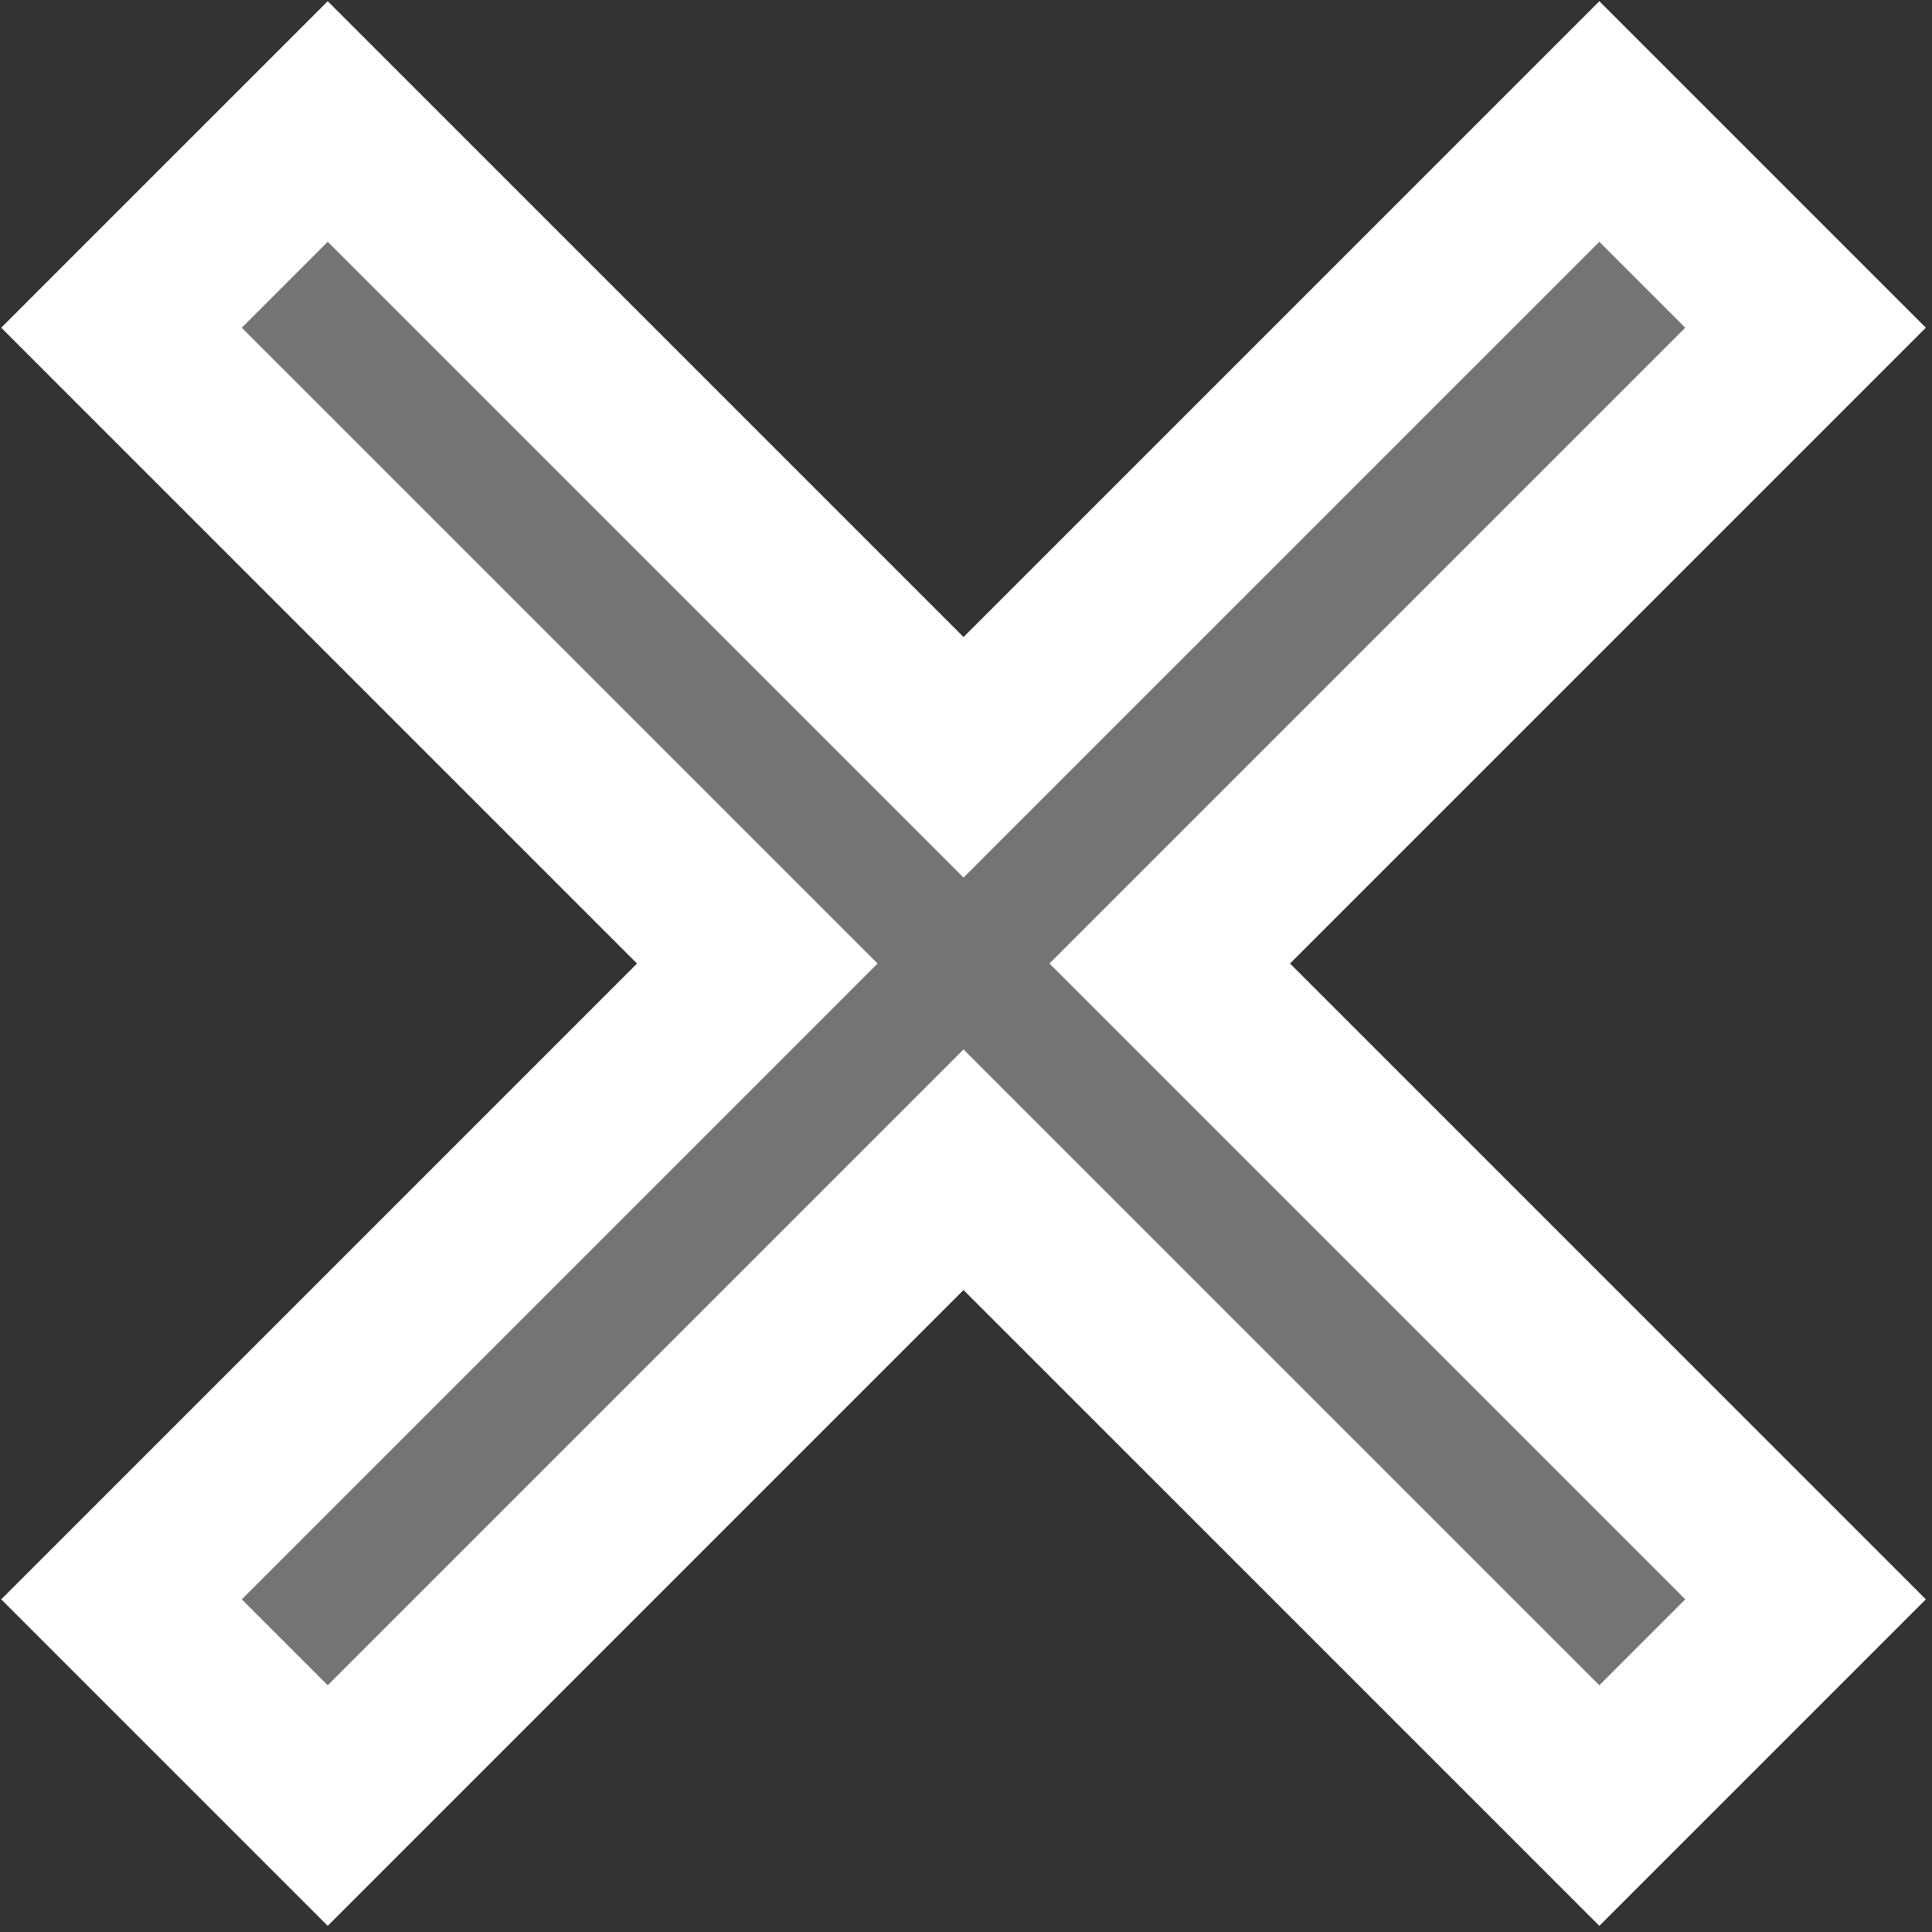
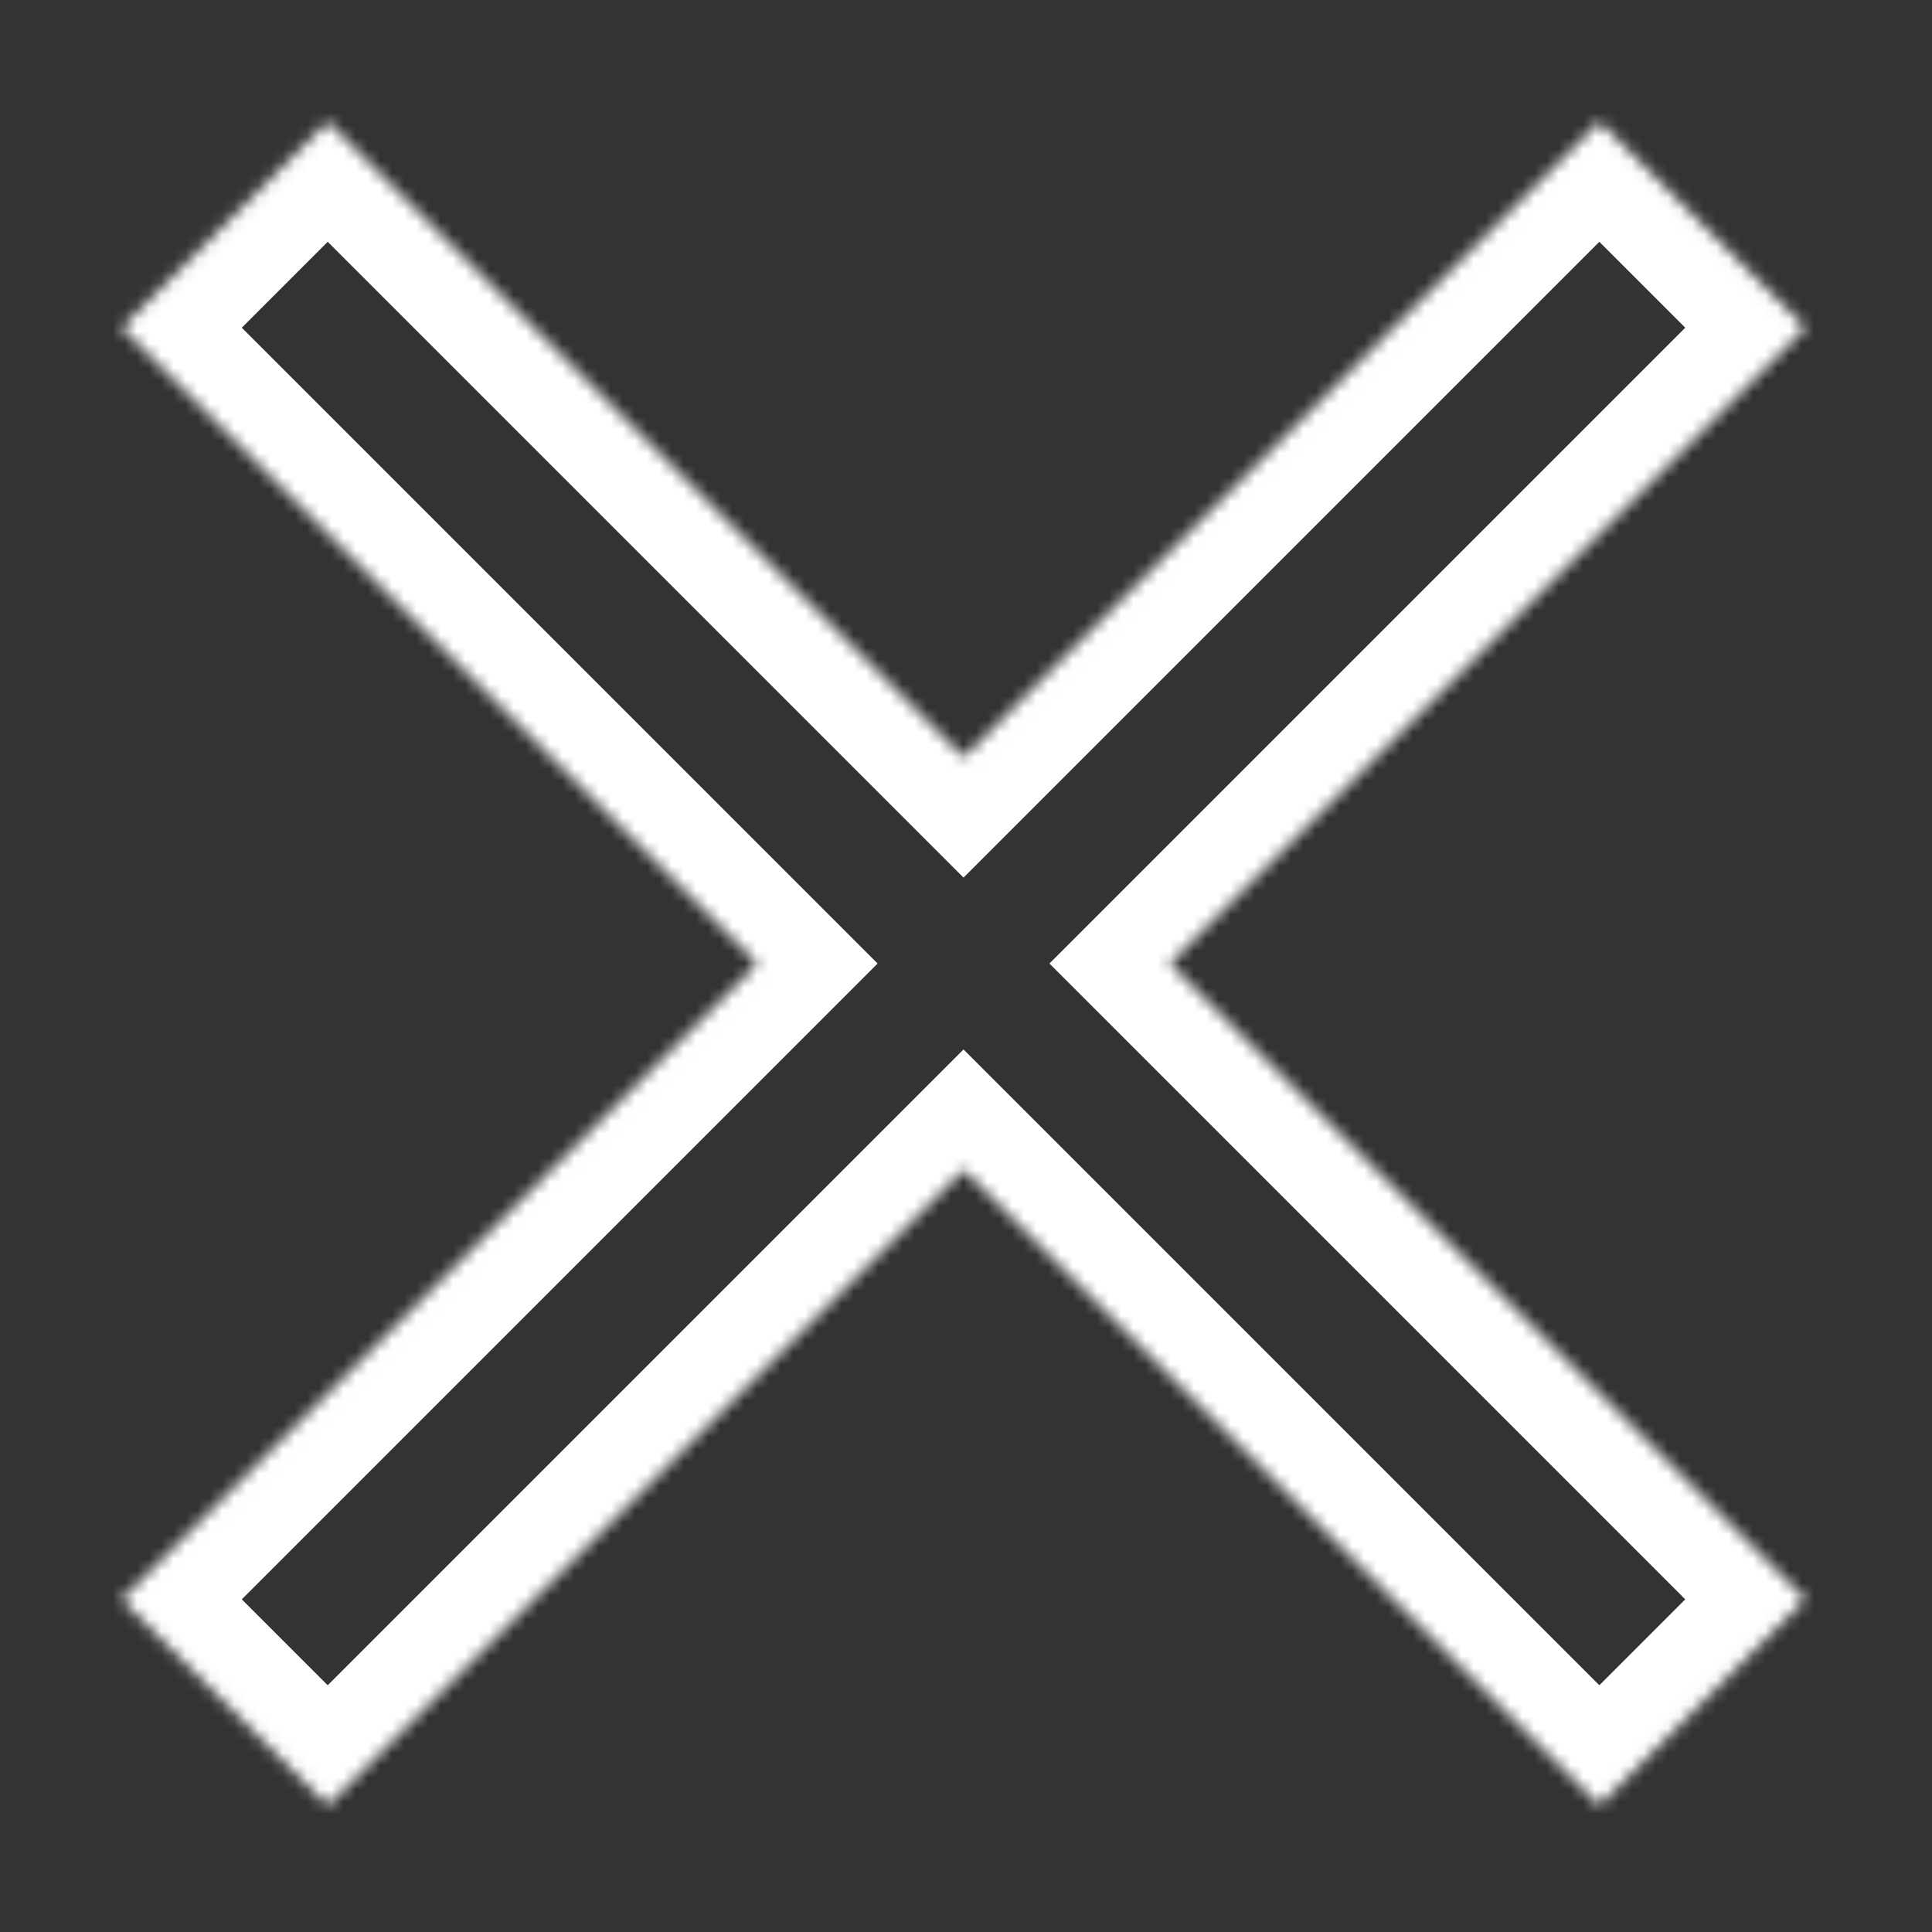
<svg xmlns="http://www.w3.org/2000/svg" width="159" height="159" viewBox="0 0 159 159" fill="none">
  <rect x="0" y="0" width="159" height="159" fill="#333333" stroke="none" />
  <mask id="path-1-outside-1_2033_16707" maskUnits="userSpaceOnUse" x="-52.225" y="-52.226" width="263.044" height="263.044" fill="black">
-     <rect fill="white" x="-52.225" y="-52.226" width="263.044" height="263.044" />
    <path fill-rule="evenodd" clip-rule="evenodd" d="M62.326 79.296L10 131.622L26.971 148.593L79.297 96.267L131.622 148.593L148.593 131.622L96.267 79.296L148.593 26.97L131.622 10L79.297 62.326L26.971 10L10 26.97L62.326 79.296Z" />
  </mask>
-   <path fill-rule="evenodd" clip-rule="evenodd" d="M62.326 79.296L10 131.622L26.971 148.593L79.297 96.267L131.622 148.593L148.593 131.622L96.267 79.296L148.593 26.97L131.622 10L79.297 62.326L26.971 10L10 26.97L62.326 79.296Z" fill="#747474" />
  <path d="M10 131.622L5.05 126.672L0.101 131.622L5.05 136.572L10 131.622ZM62.326 79.296L67.276 84.246L72.225 79.296L67.276 74.347L62.326 79.296ZM26.971 148.593L22.021 153.543L26.971 158.492L31.92 153.543L26.971 148.593ZM79.297 96.267L84.246 91.317L79.297 86.367L74.347 91.317L79.297 96.267ZM131.622 148.593L126.673 153.542L131.622 158.492L136.572 153.542L131.622 148.593ZM148.593 131.622L153.543 136.572L158.492 131.622L153.543 126.672L148.593 131.622ZM96.267 79.296L91.317 74.347L86.368 79.296L91.317 84.246L96.267 79.296ZM148.593 26.97L153.543 31.92L158.492 26.97L153.543 22.021L148.593 26.97ZM131.622 10L136.572 5.05L131.622 0.1L126.673 5.05L131.622 10ZM79.297 62.326L74.347 67.275L79.297 72.225L84.246 67.275L79.297 62.326ZM26.971 10L31.92 5.05L26.971 0.1L22.021 5.05L26.971 10ZM10 26.97L5.05 22.02L0.101 26.97L5.05 31.92L10 26.97ZM14.95 136.572L67.276 84.246L57.376 74.347L5.05 126.672L14.95 136.572ZM31.92 143.643L14.95 126.672L5.05 136.572L22.021 153.543L31.92 143.643ZM74.347 91.317L22.021 143.643L31.92 153.543L84.246 101.217L74.347 91.317ZM136.572 143.643L84.246 91.317L74.347 101.217L126.673 153.542L136.572 143.643ZM143.643 126.672L126.673 143.643L136.572 153.542L153.543 136.572L143.643 126.672ZM91.317 84.246L143.643 136.572L153.543 126.672L101.217 74.347L91.317 84.246ZM143.643 22.021L91.317 74.347L101.217 84.246L153.543 31.92L143.643 22.021ZM126.673 14.95L143.643 31.92L153.543 22.021L136.572 5.05L126.673 14.95ZM84.246 67.275L136.572 14.95L126.673 5.05L74.347 57.376L84.246 67.275ZM22.021 14.949L74.347 67.275L84.246 57.376L31.92 5.05L22.021 14.949ZM14.95 31.92L31.92 14.949L22.021 5.05L5.05 22.02L14.95 31.92ZM67.276 74.347L14.95 22.02L5.05 31.92L57.376 84.246L67.276 74.347Z" fill="white" mask="url(#path-1-outside-1_2033_16707)" />
</svg>